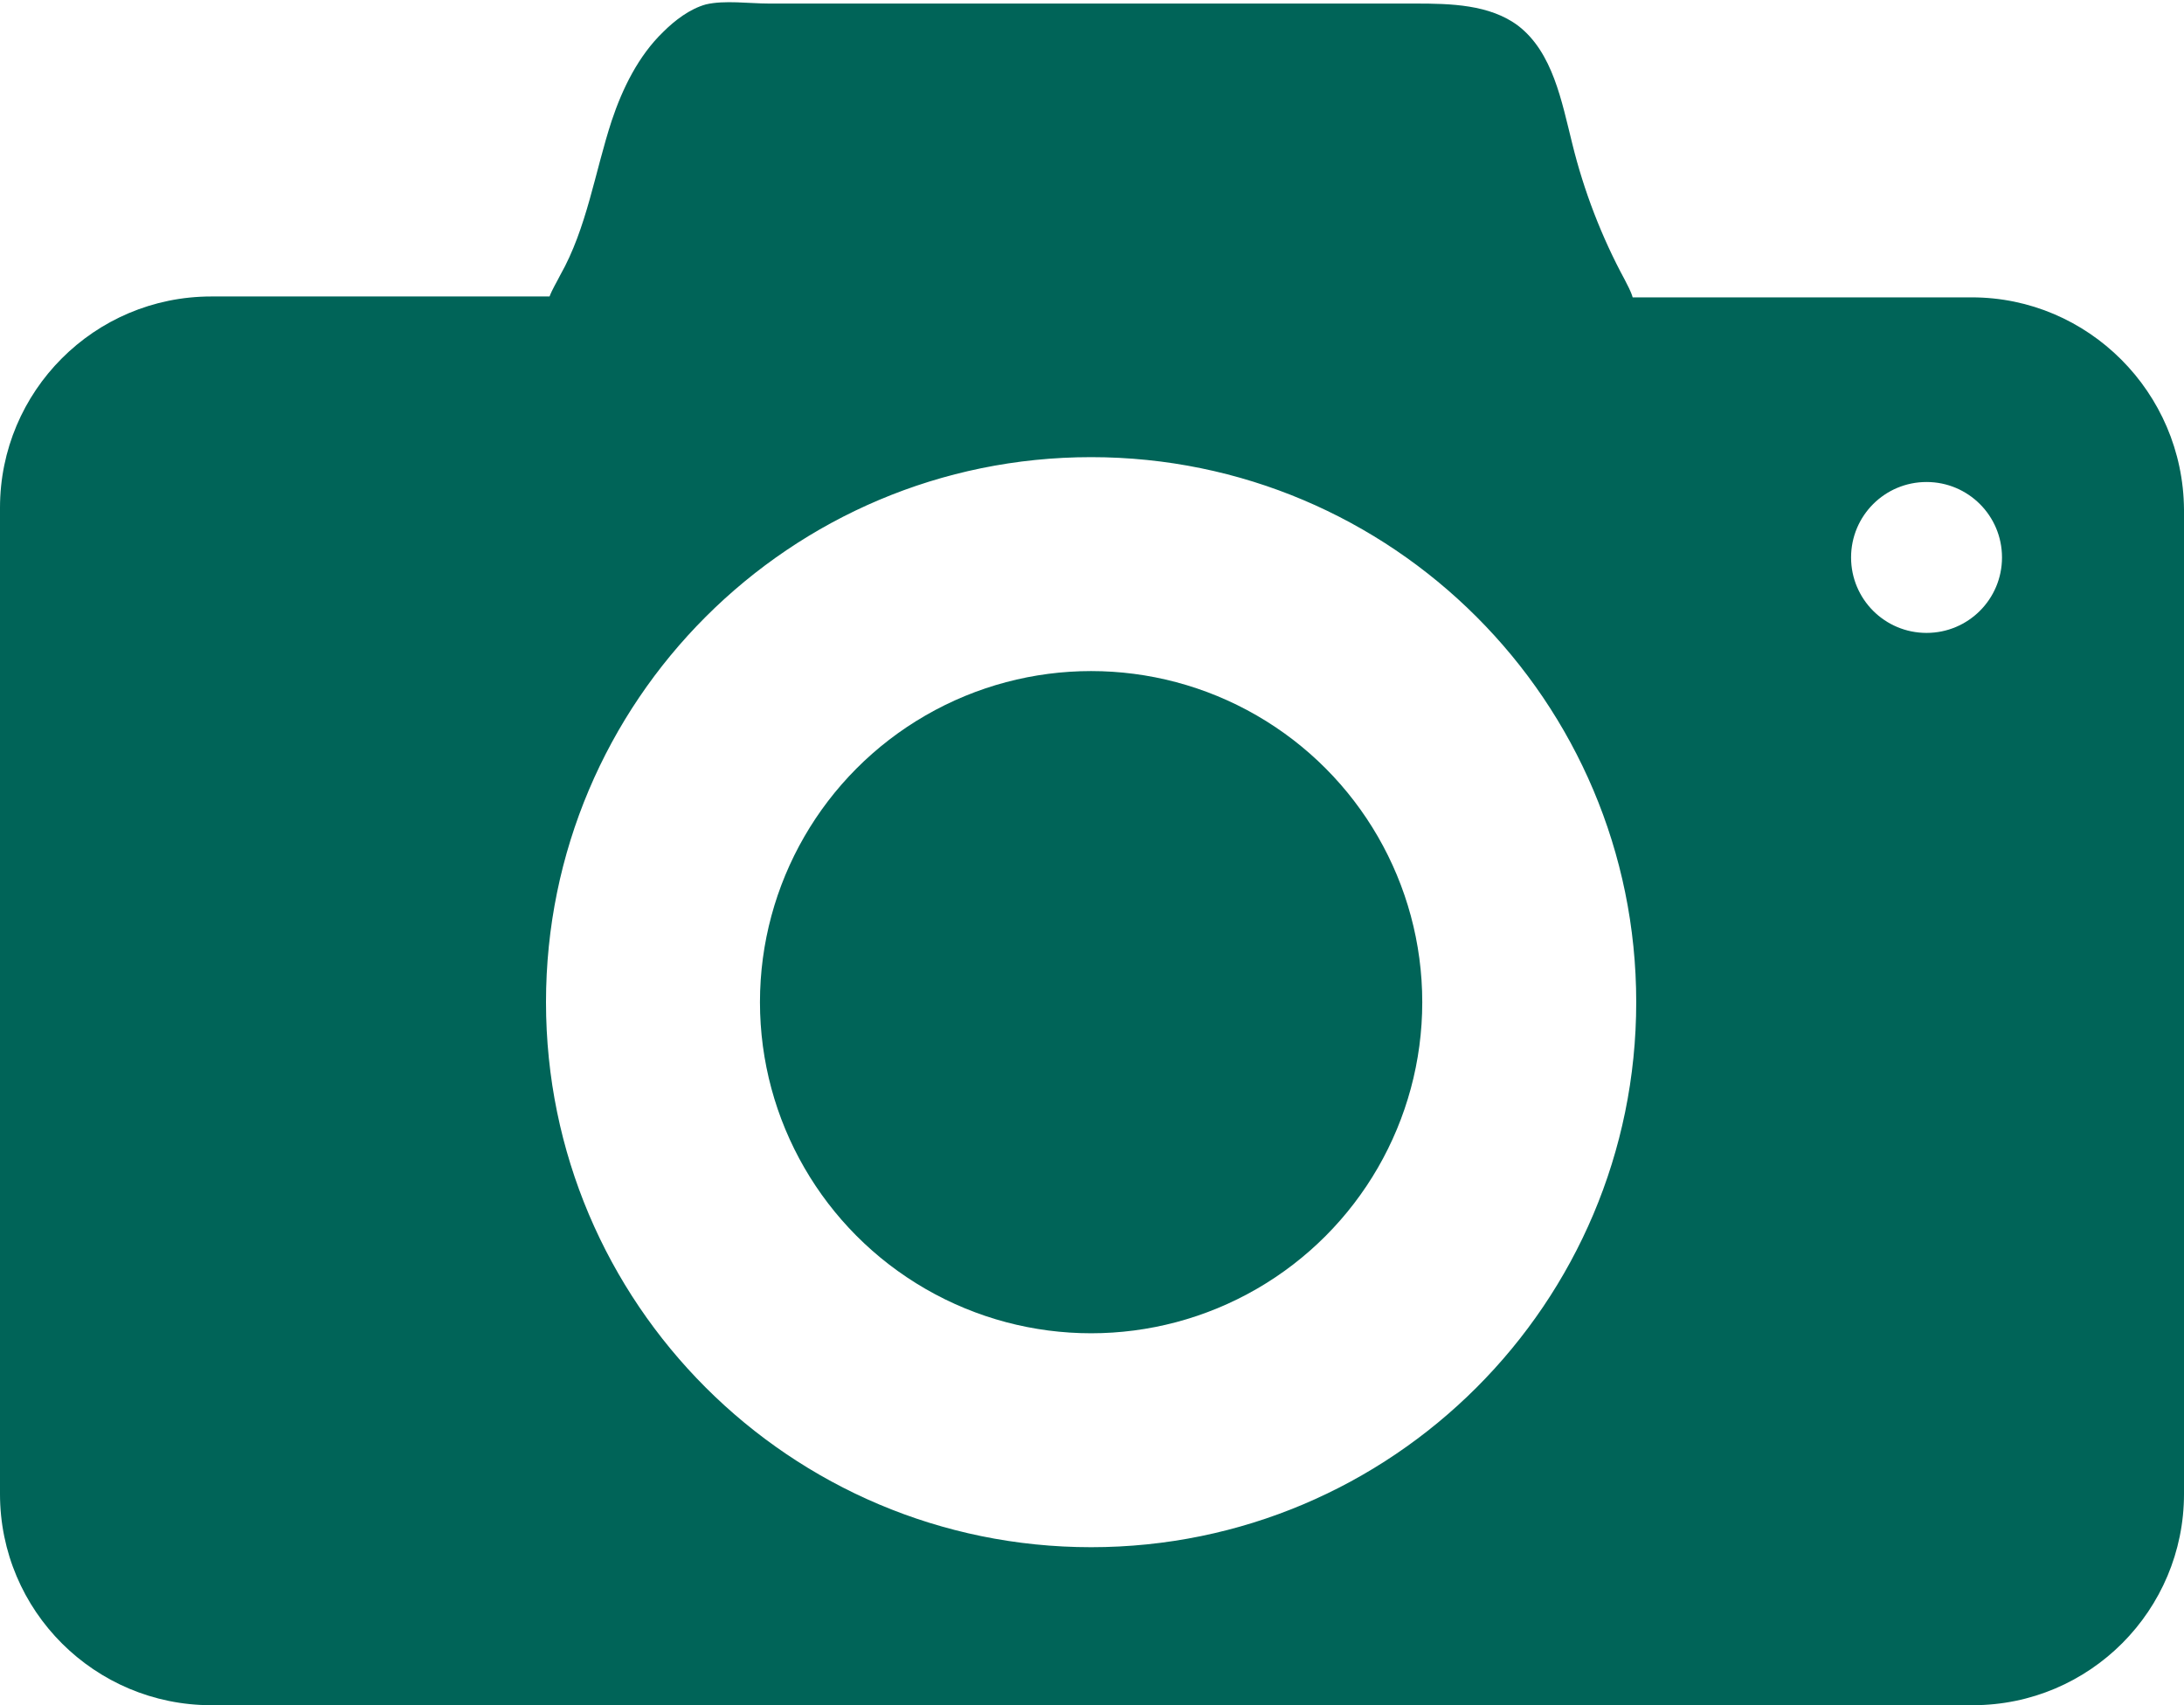
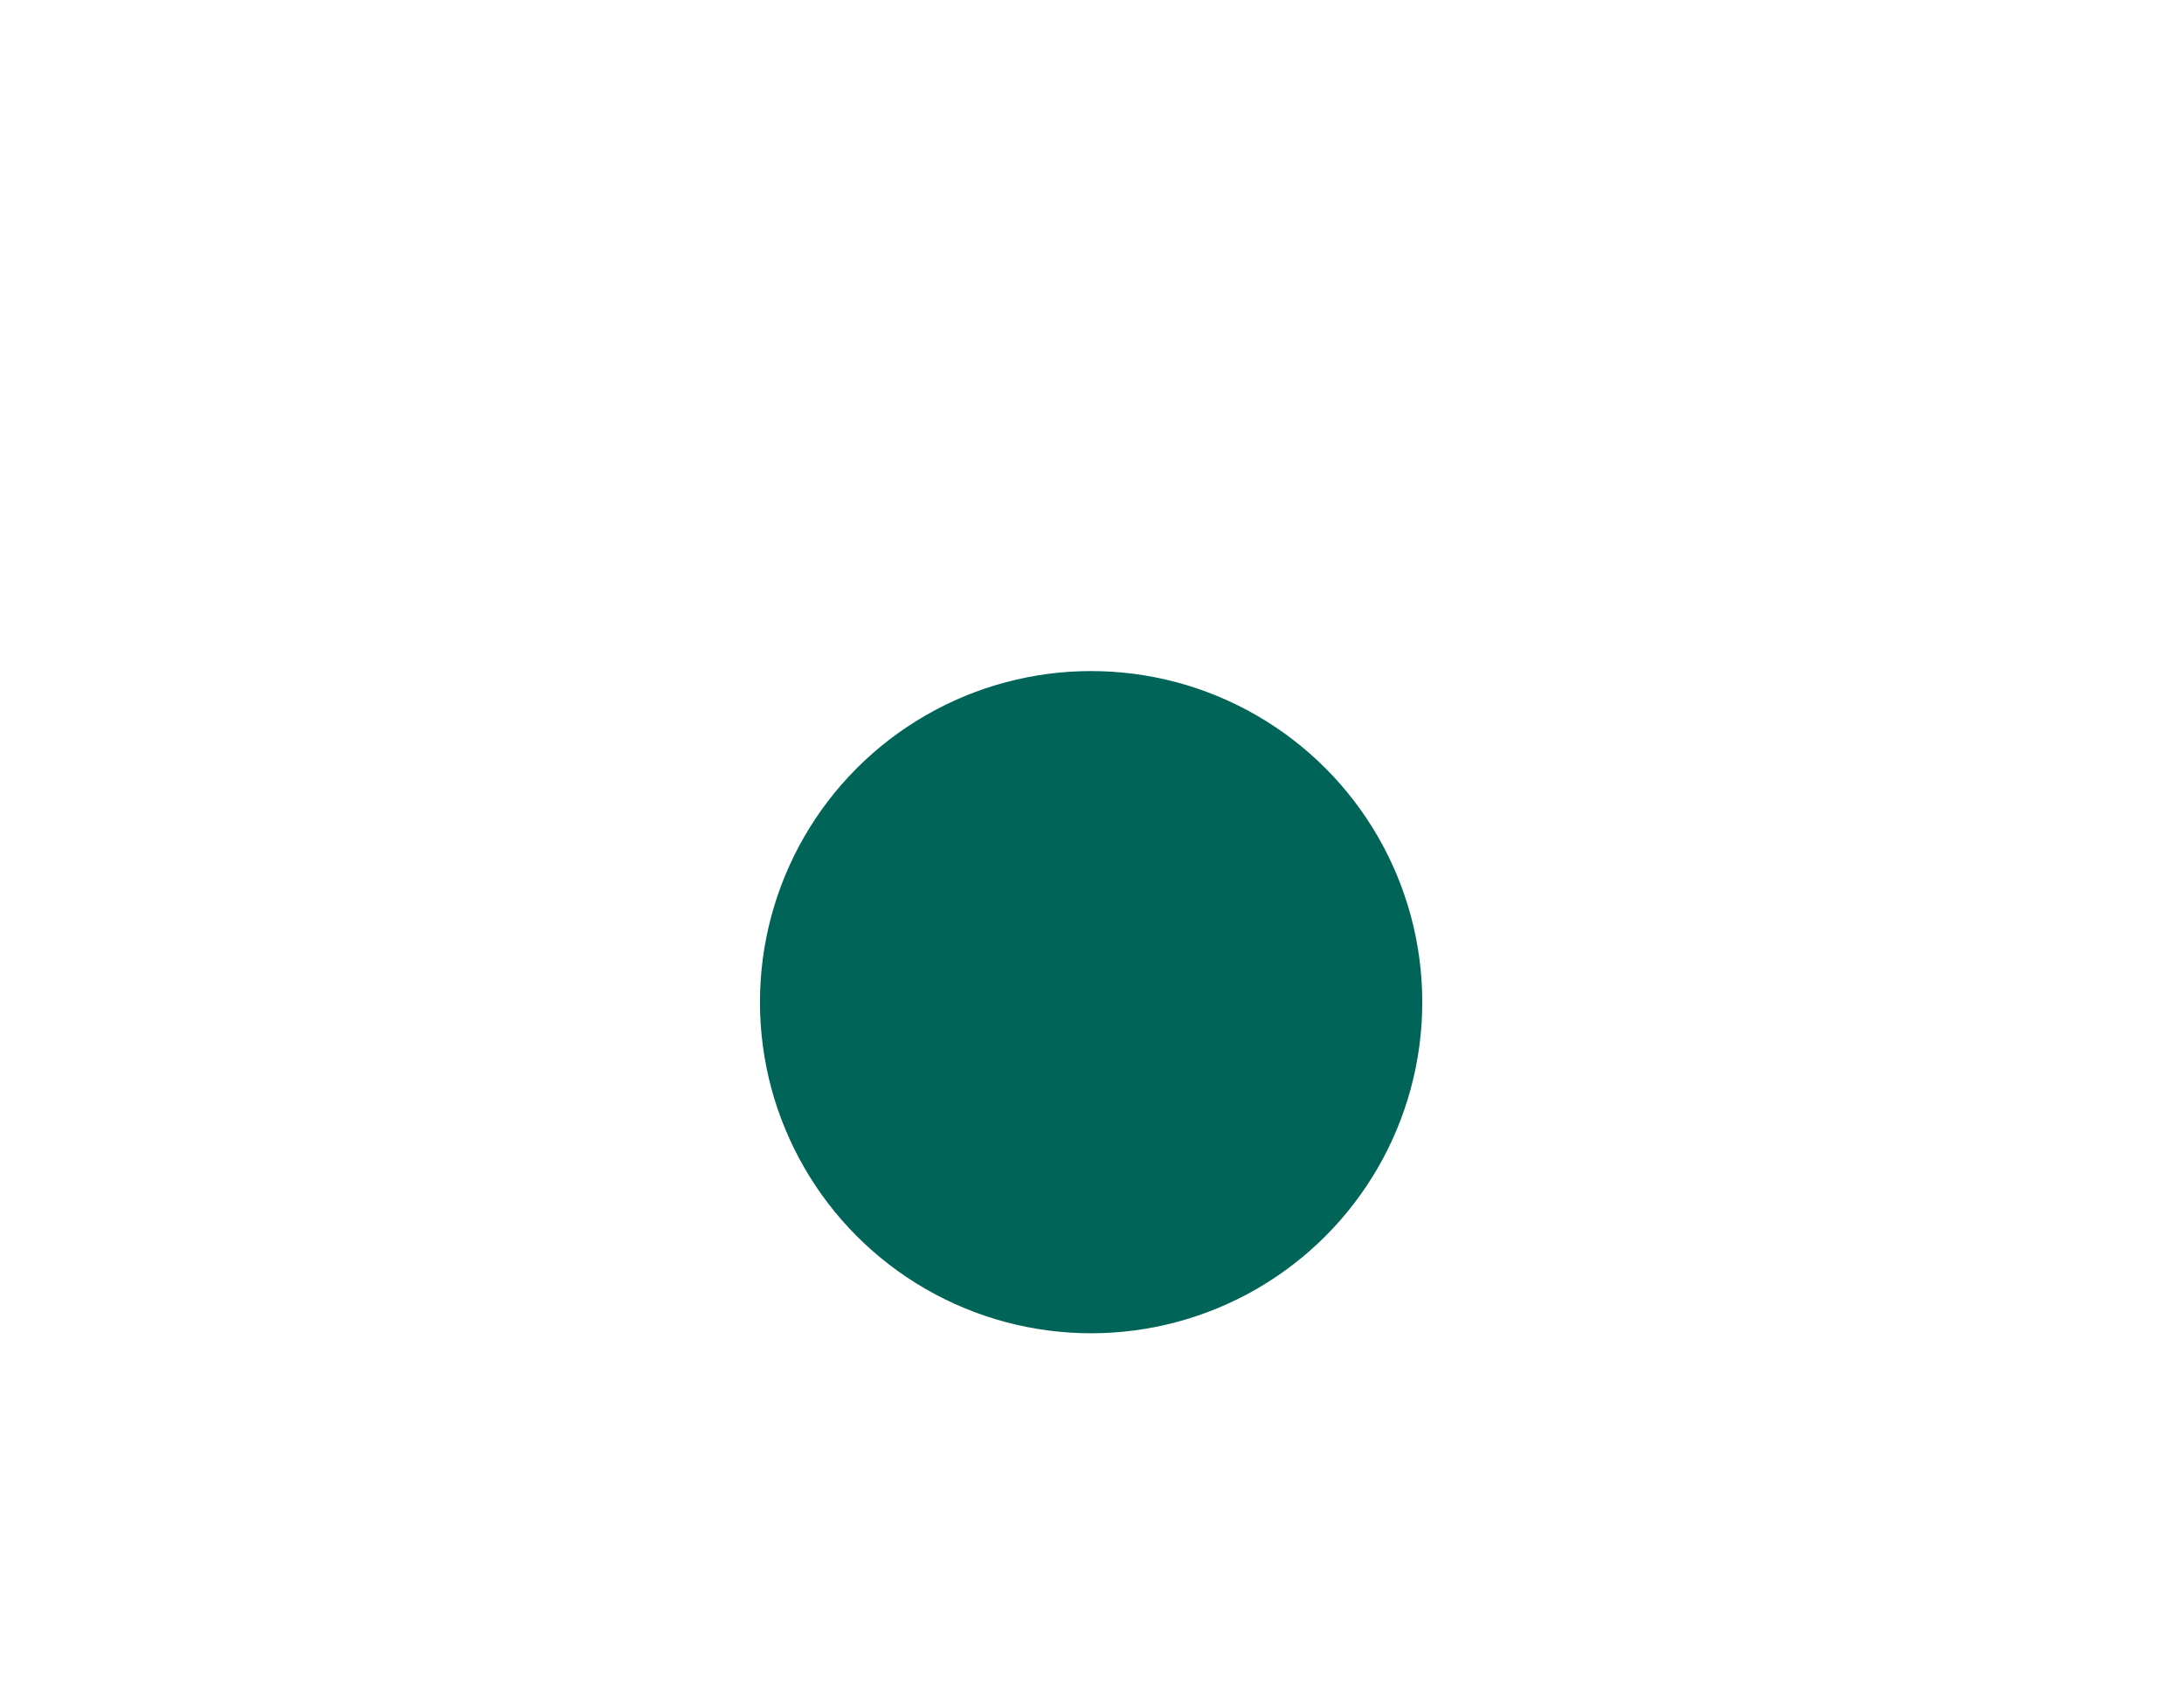
<svg xmlns="http://www.w3.org/2000/svg" fill="#000000" height="192.1" preserveAspectRatio="xMidYMid meet" version="1" viewBox="127.1 153.7 246.0 192.1" width="246" zoomAndPan="magnify">
  <g>
    <g fill="#006458" id="change1_1">
-       <path d="M349.2,187.2H311c-0.2-0.7-0.6-1.4-0.9-2c-2.6-4.8-4.6-10-5.9-15.3c-1.2-4.8-2.2-10.3-6.1-13.3 c-3.2-2.4-7.6-2.5-11.6-2.5c-13.5,0-27,0-40.6,0c-10.7,0-21.5,0-32.2,0c-2.2,0-5-0.4-7.1,0.1c-1.8,0.5-3.5,1.8-4.8,3.1 c-2.8,2.7-4.6,6.4-5.8,10c-1.9,5.8-2.8,12.1-5.8,17.4c-0.4,0.8-0.9,1.6-1.2,2.4h-38.1c-13.2,0-23.8,10.7-23.8,23.8v111.1 c0,13.2,10.7,23.8,23.8,23.8h198.4c13.2,0,23.8-10.7,23.8-23.8V211.1C373,197.9,362.3,187.2,349.2,187.2z M250,328 c-33.9,0-61.4-27.5-61.4-61.4c0-33.9,27.5-61.4,61.4-61.4c33.9,0,61.4,27.5,61.4,61.4C311.4,300.5,283.9,328,250,328z M344.1,225 c-4.7,0-8.5-3.8-8.5-8.5c0-4.7,3.8-8.5,8.5-8.5c4.7,0,8.5,3.8,8.5,8.5C352.6,221.2,348.8,225,344.1,225z" />
      <circle cx="250" cy="266.6" r="37.3" />
    </g>
  </g>
</svg>